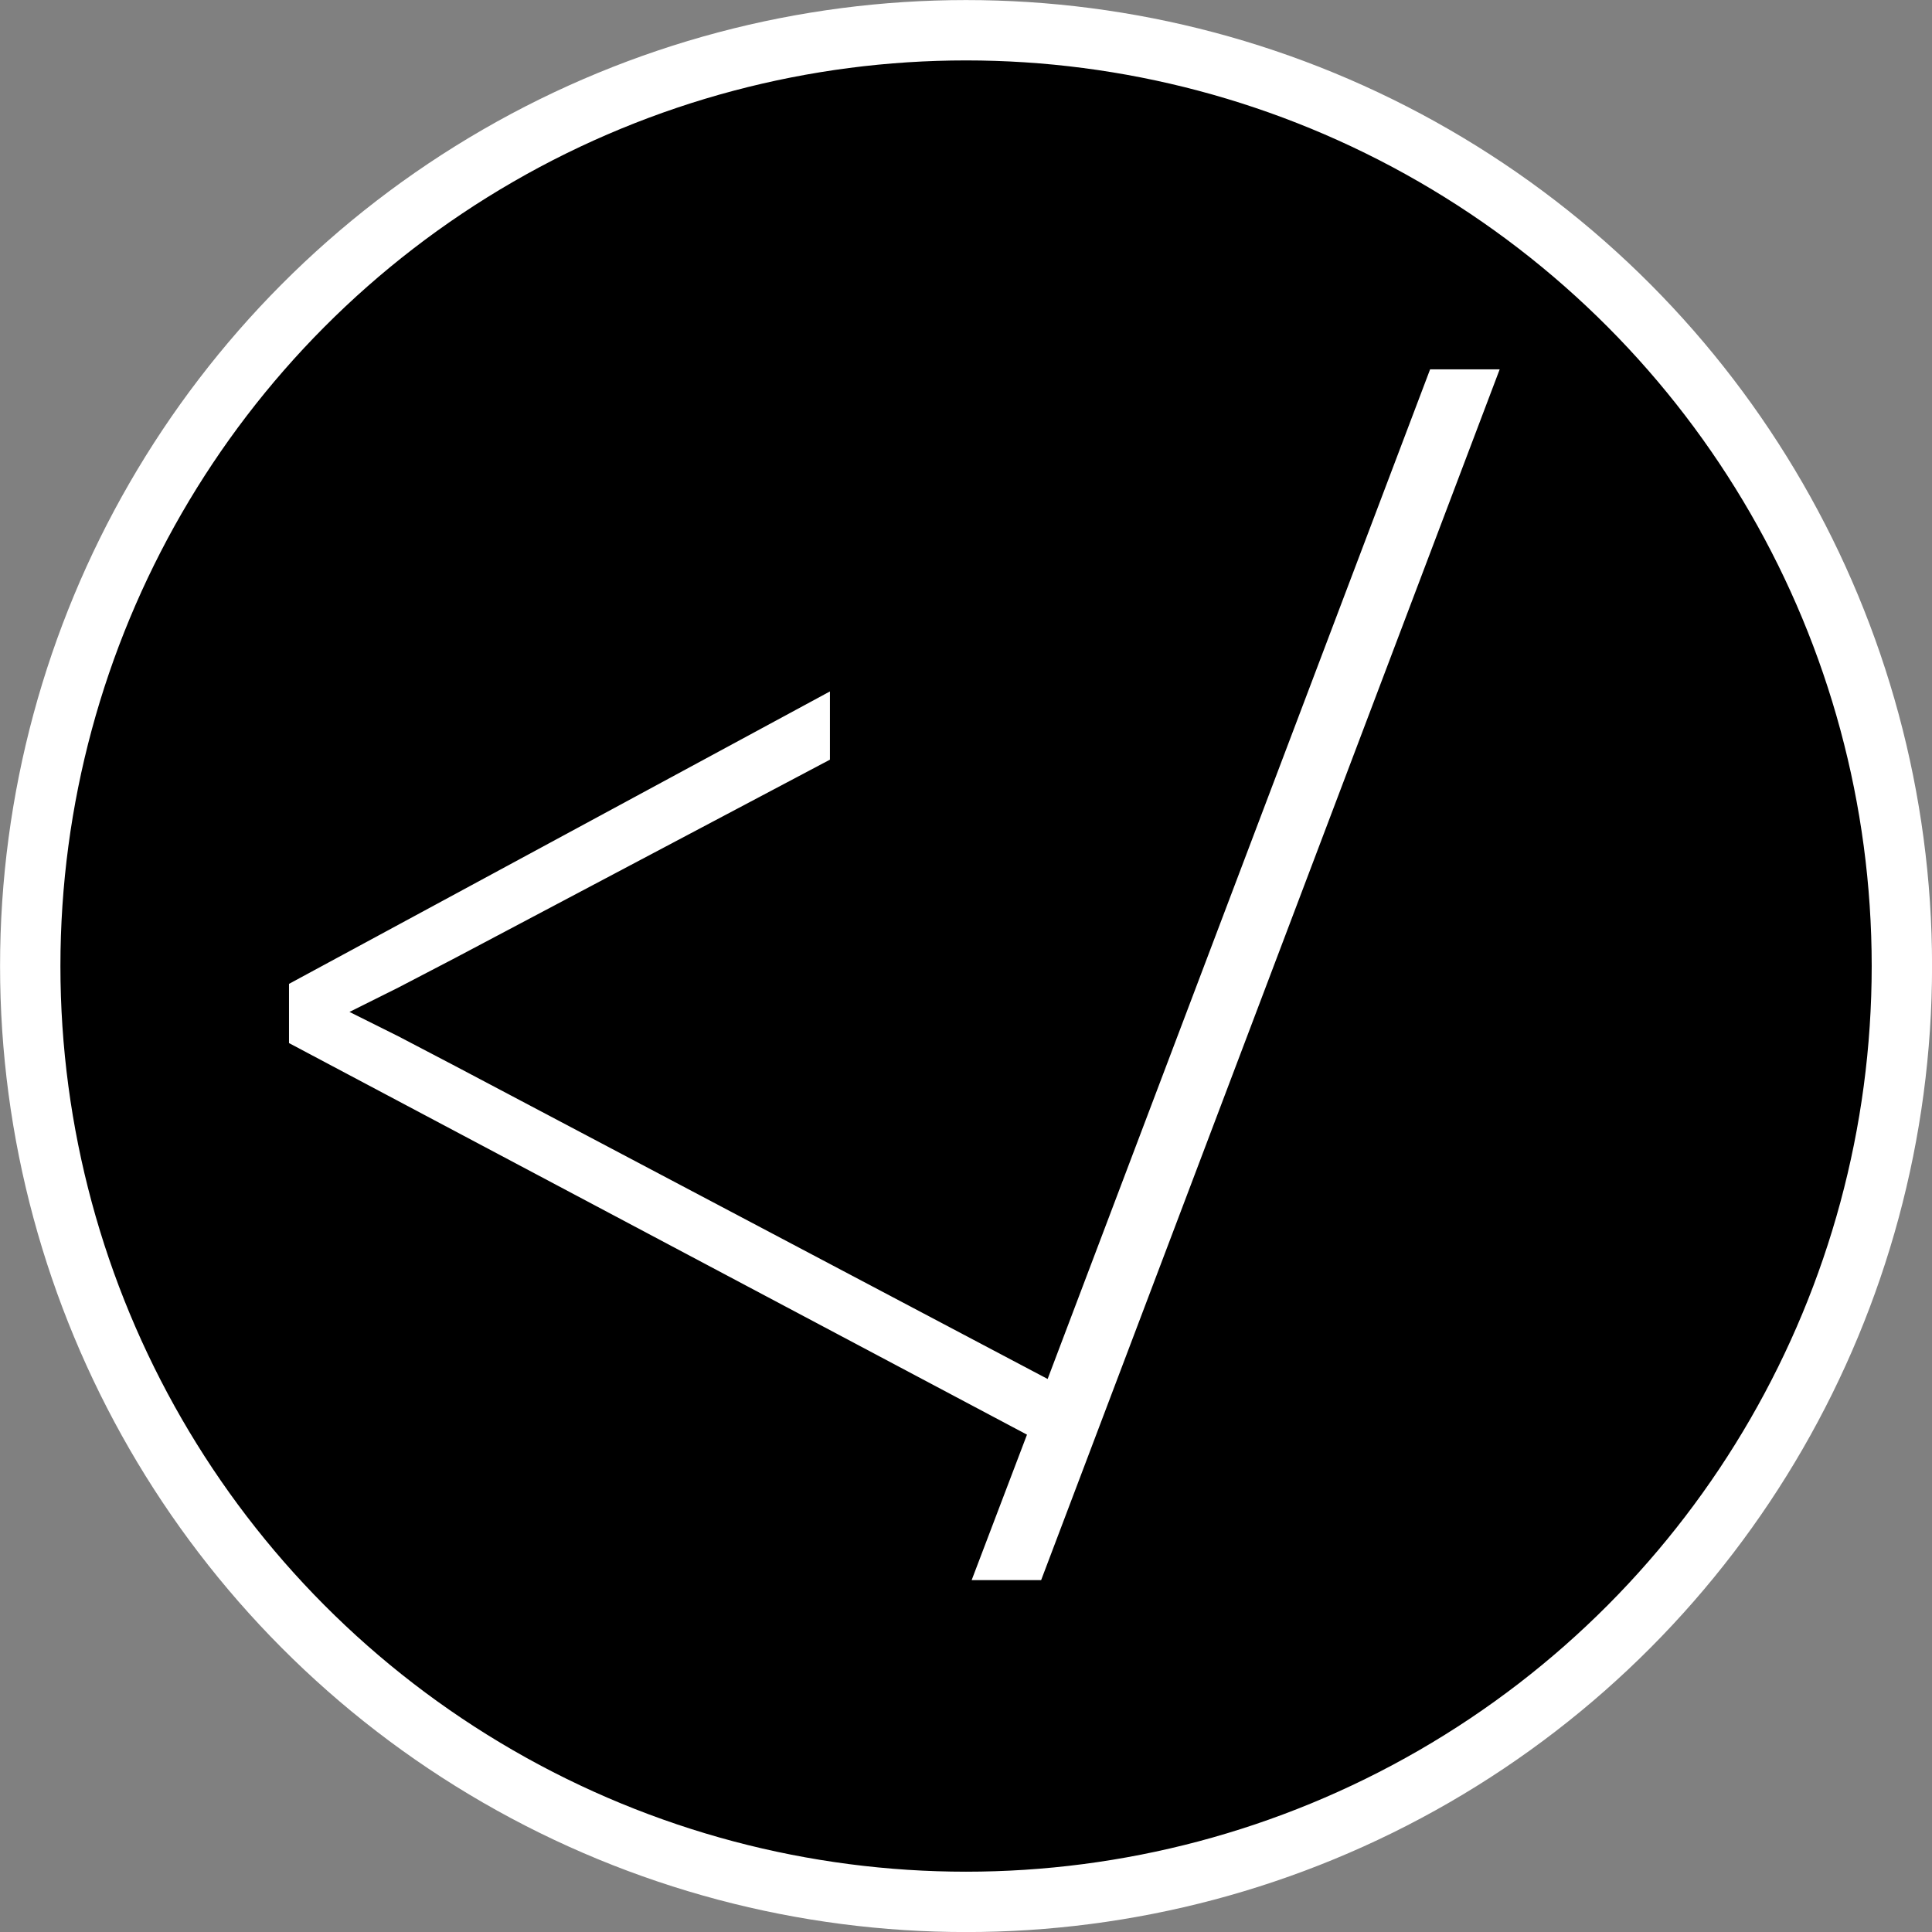
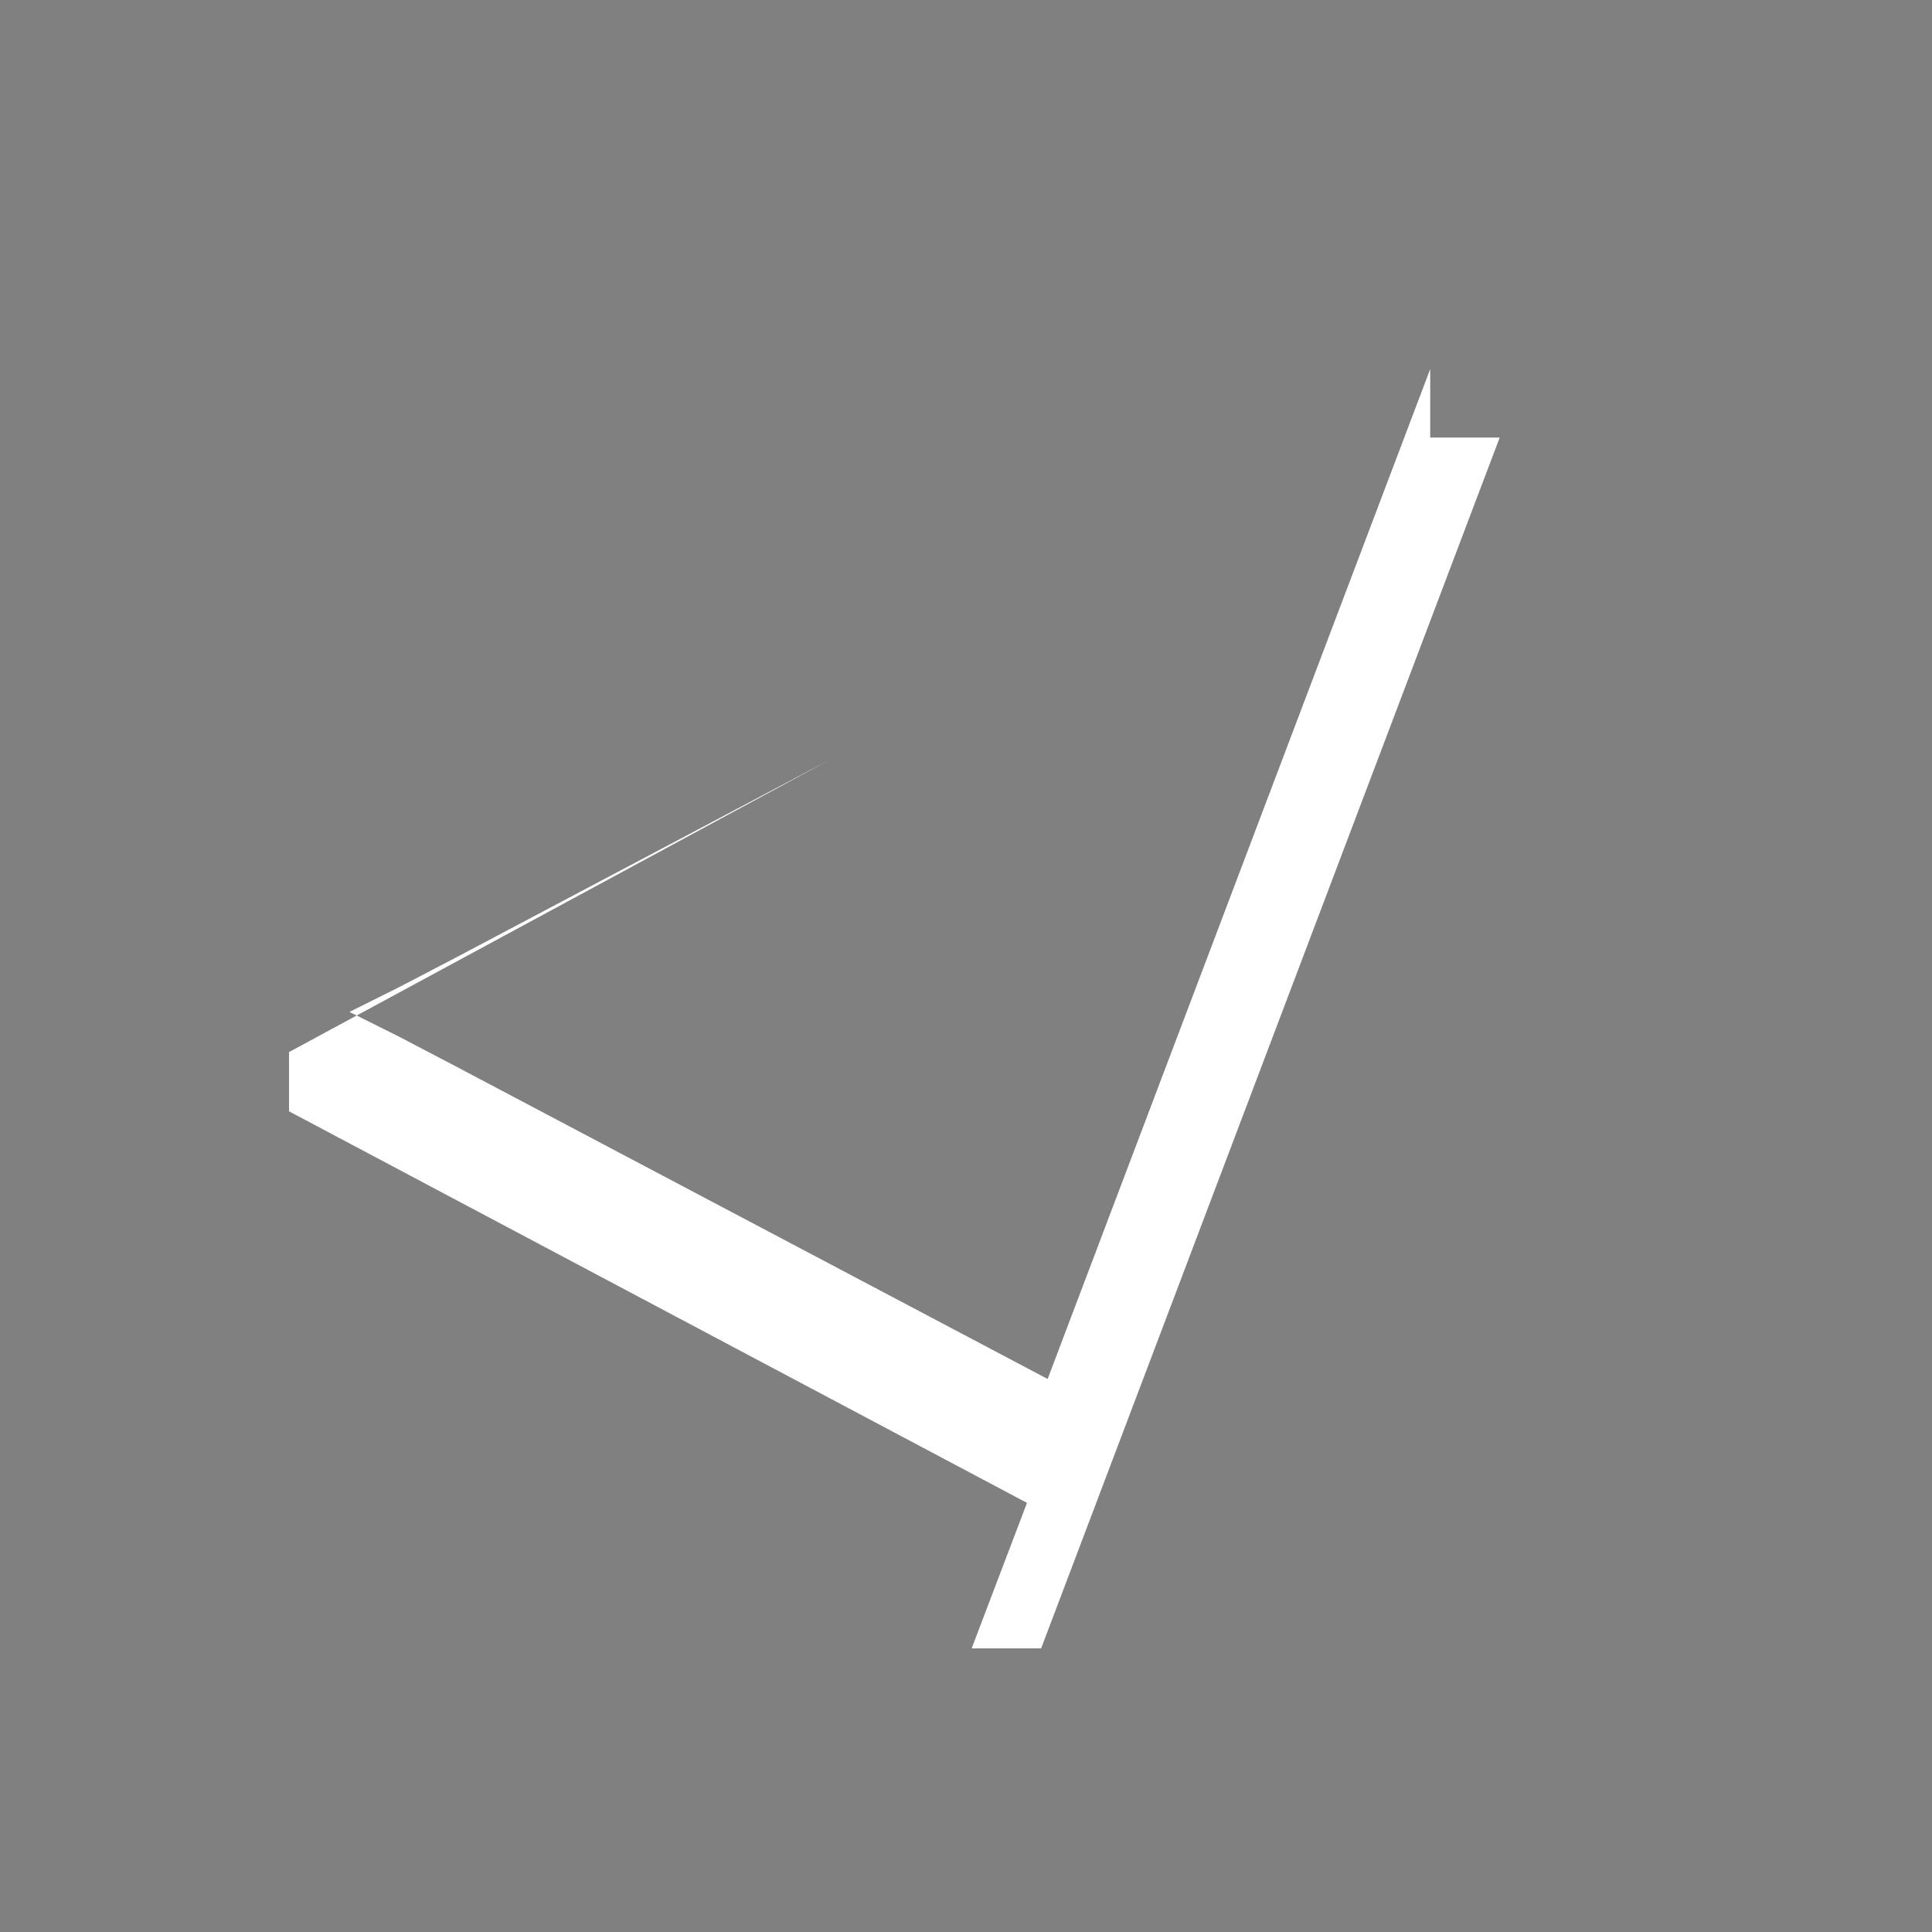
<svg xmlns="http://www.w3.org/2000/svg" width="64" height="64" version="1.1" viewBox="0 0 16.933 16.933">
  <rect x="0" y="0" width="16.933" height="16.933" fill="#808080" stroke="none" />
  <style>
    svg{
        --fg: white;
        --bg: black;
    }
    @media (prefers-color-scheme: dark) {
        svg{
            --fg: black;
            --bg: white;
        }
    }
    circle{
        fill: black;
        stroke: white
    }
    path{
        fill: white;
    }
    </style>
-   <circle cx="8.467" cy="8.467" r="8.202" stroke-width=".529" />
-   <path d="m12.535 3.235-3.353 8.851-5.193-2.743c-0.158-0.083-0.324-0.17-0.497-0.26l-0.429-0.214 0.429-0.214c0.173-0.09 0.339-0.177 0.497-0.259l3.285-1.738v-0.598l-4.741 2.563v0.519l6.468 3.432-0.485 1.275h0.609l4.019-10.612h-0.609z" />
+   <path d="m12.535 3.235-3.353 8.851-5.193-2.743c-0.158-0.083-0.324-0.17-0.497-0.26l-0.429-0.214 0.429-0.214c0.173-0.09 0.339-0.177 0.497-0.259l3.285-1.738l-4.741 2.563v0.519l6.468 3.432-0.485 1.275h0.609l4.019-10.612h-0.609z" />
</svg>